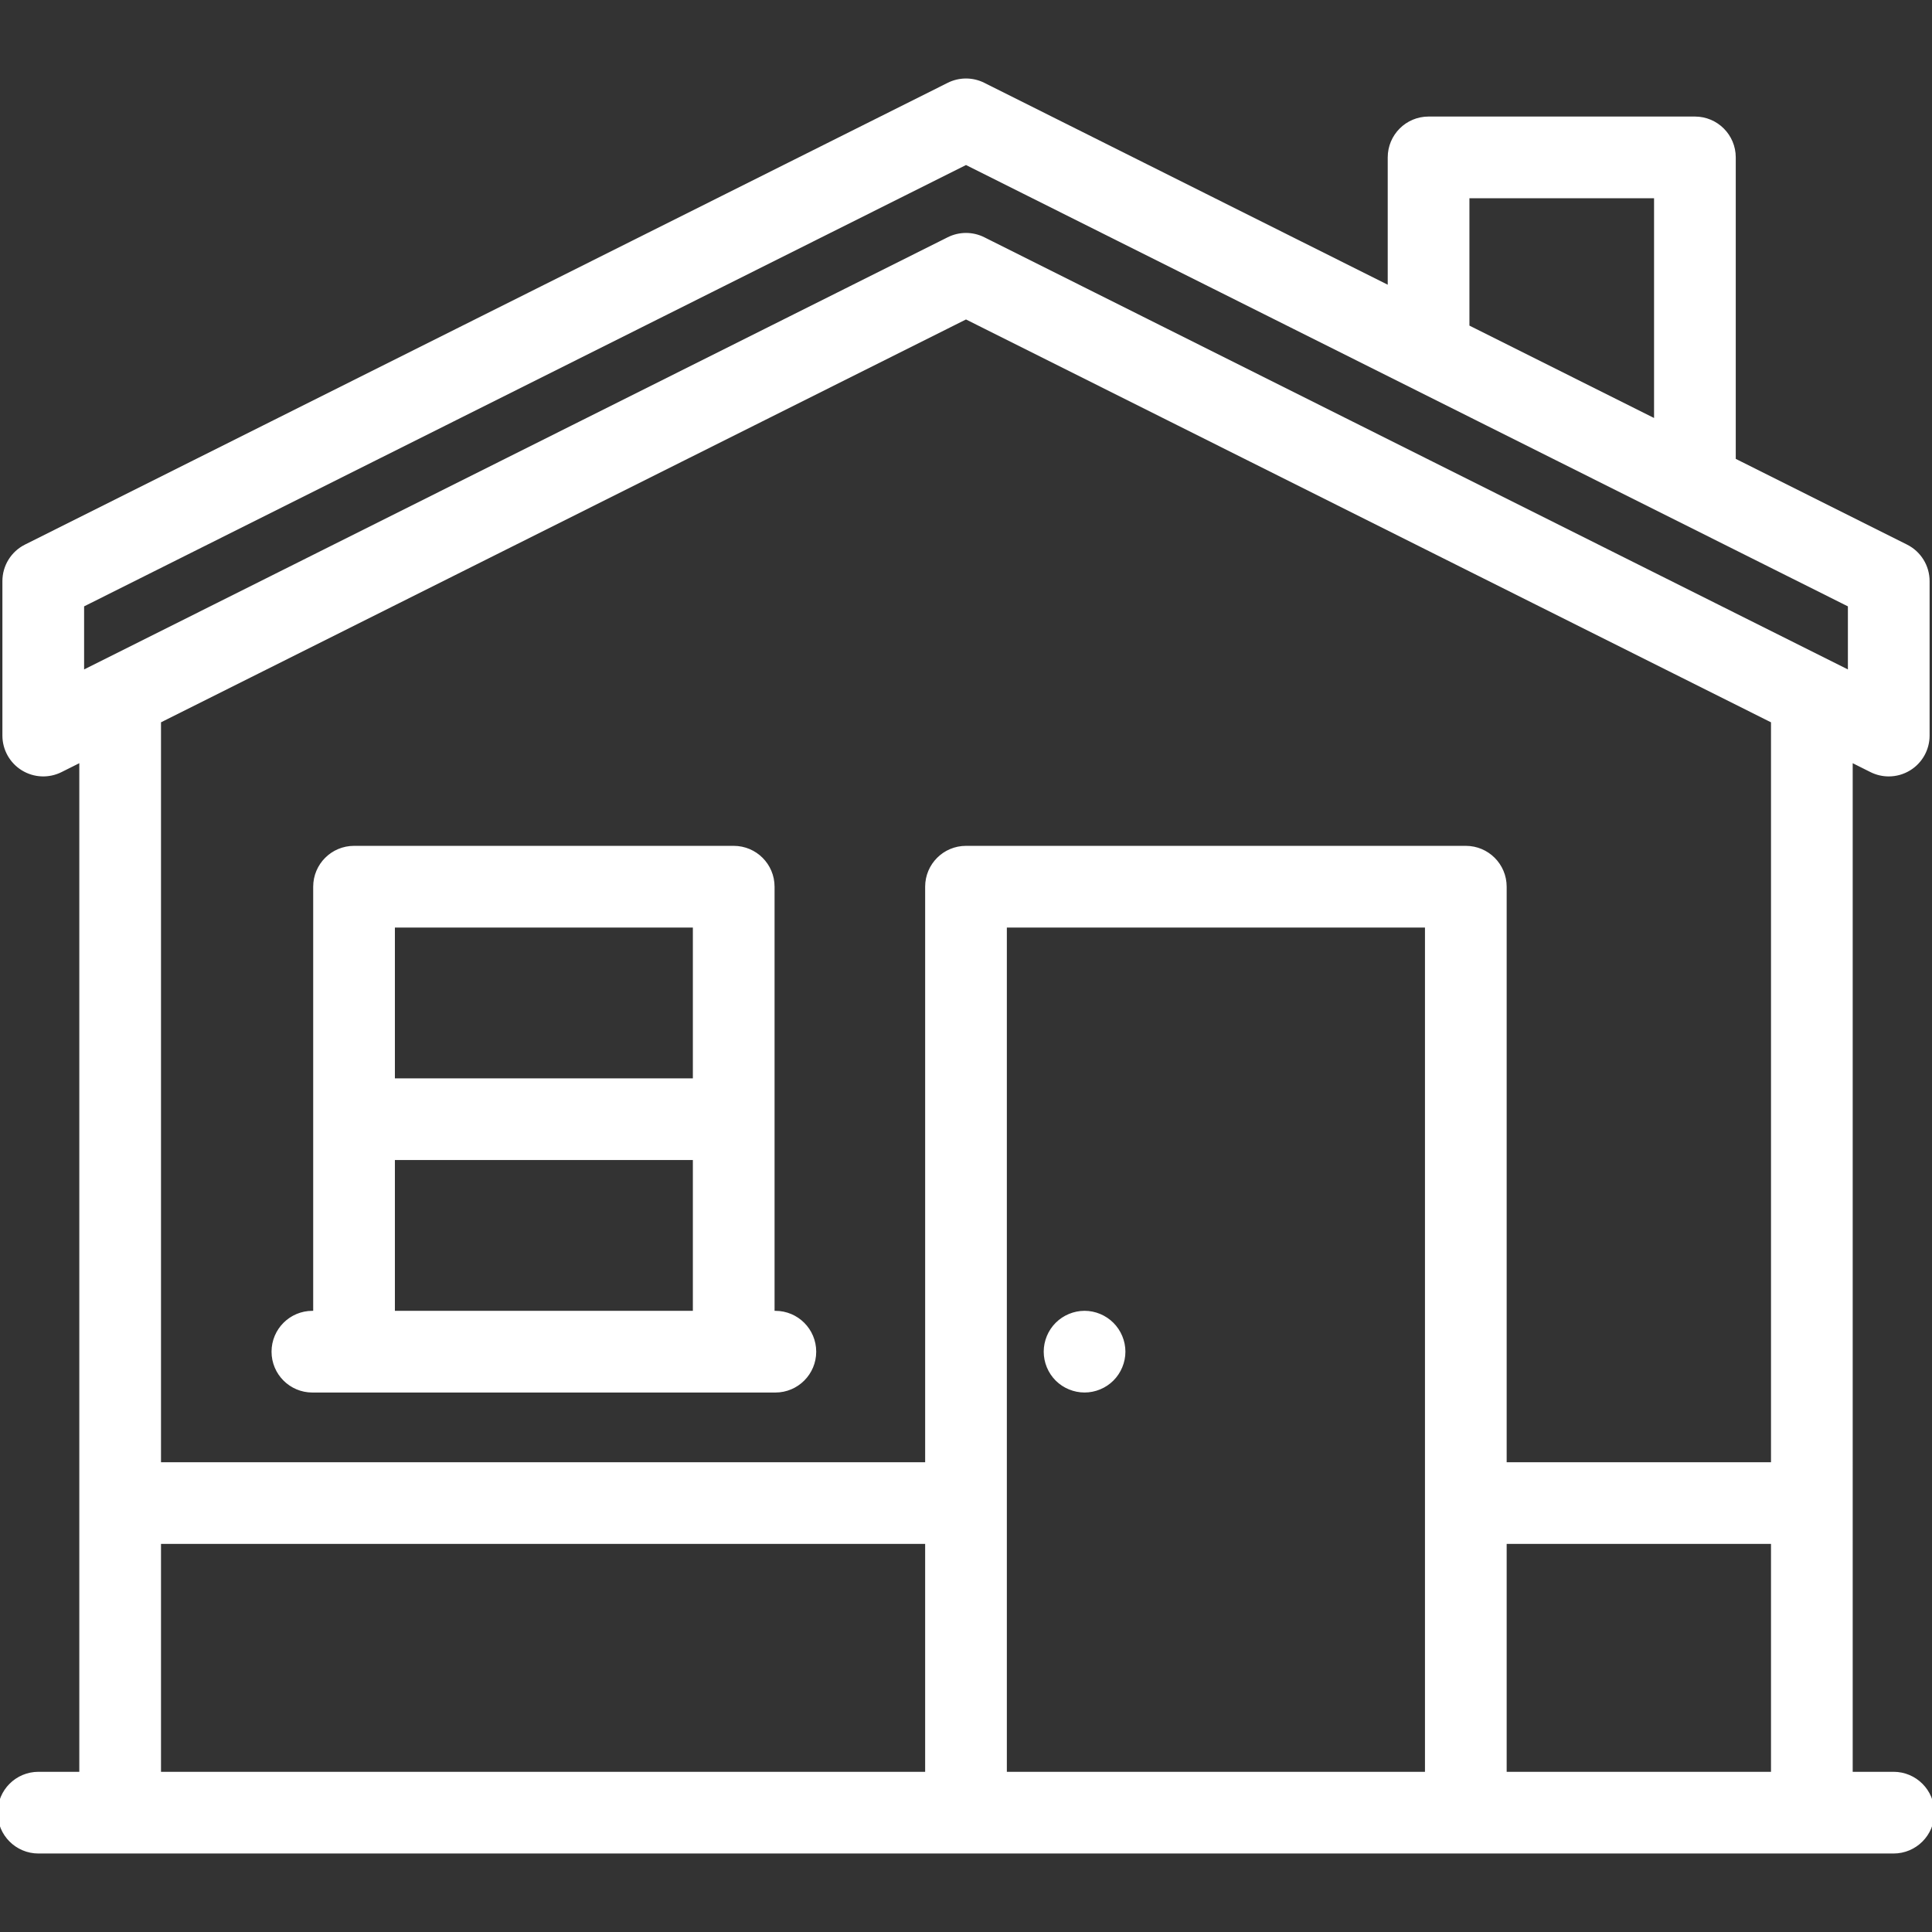
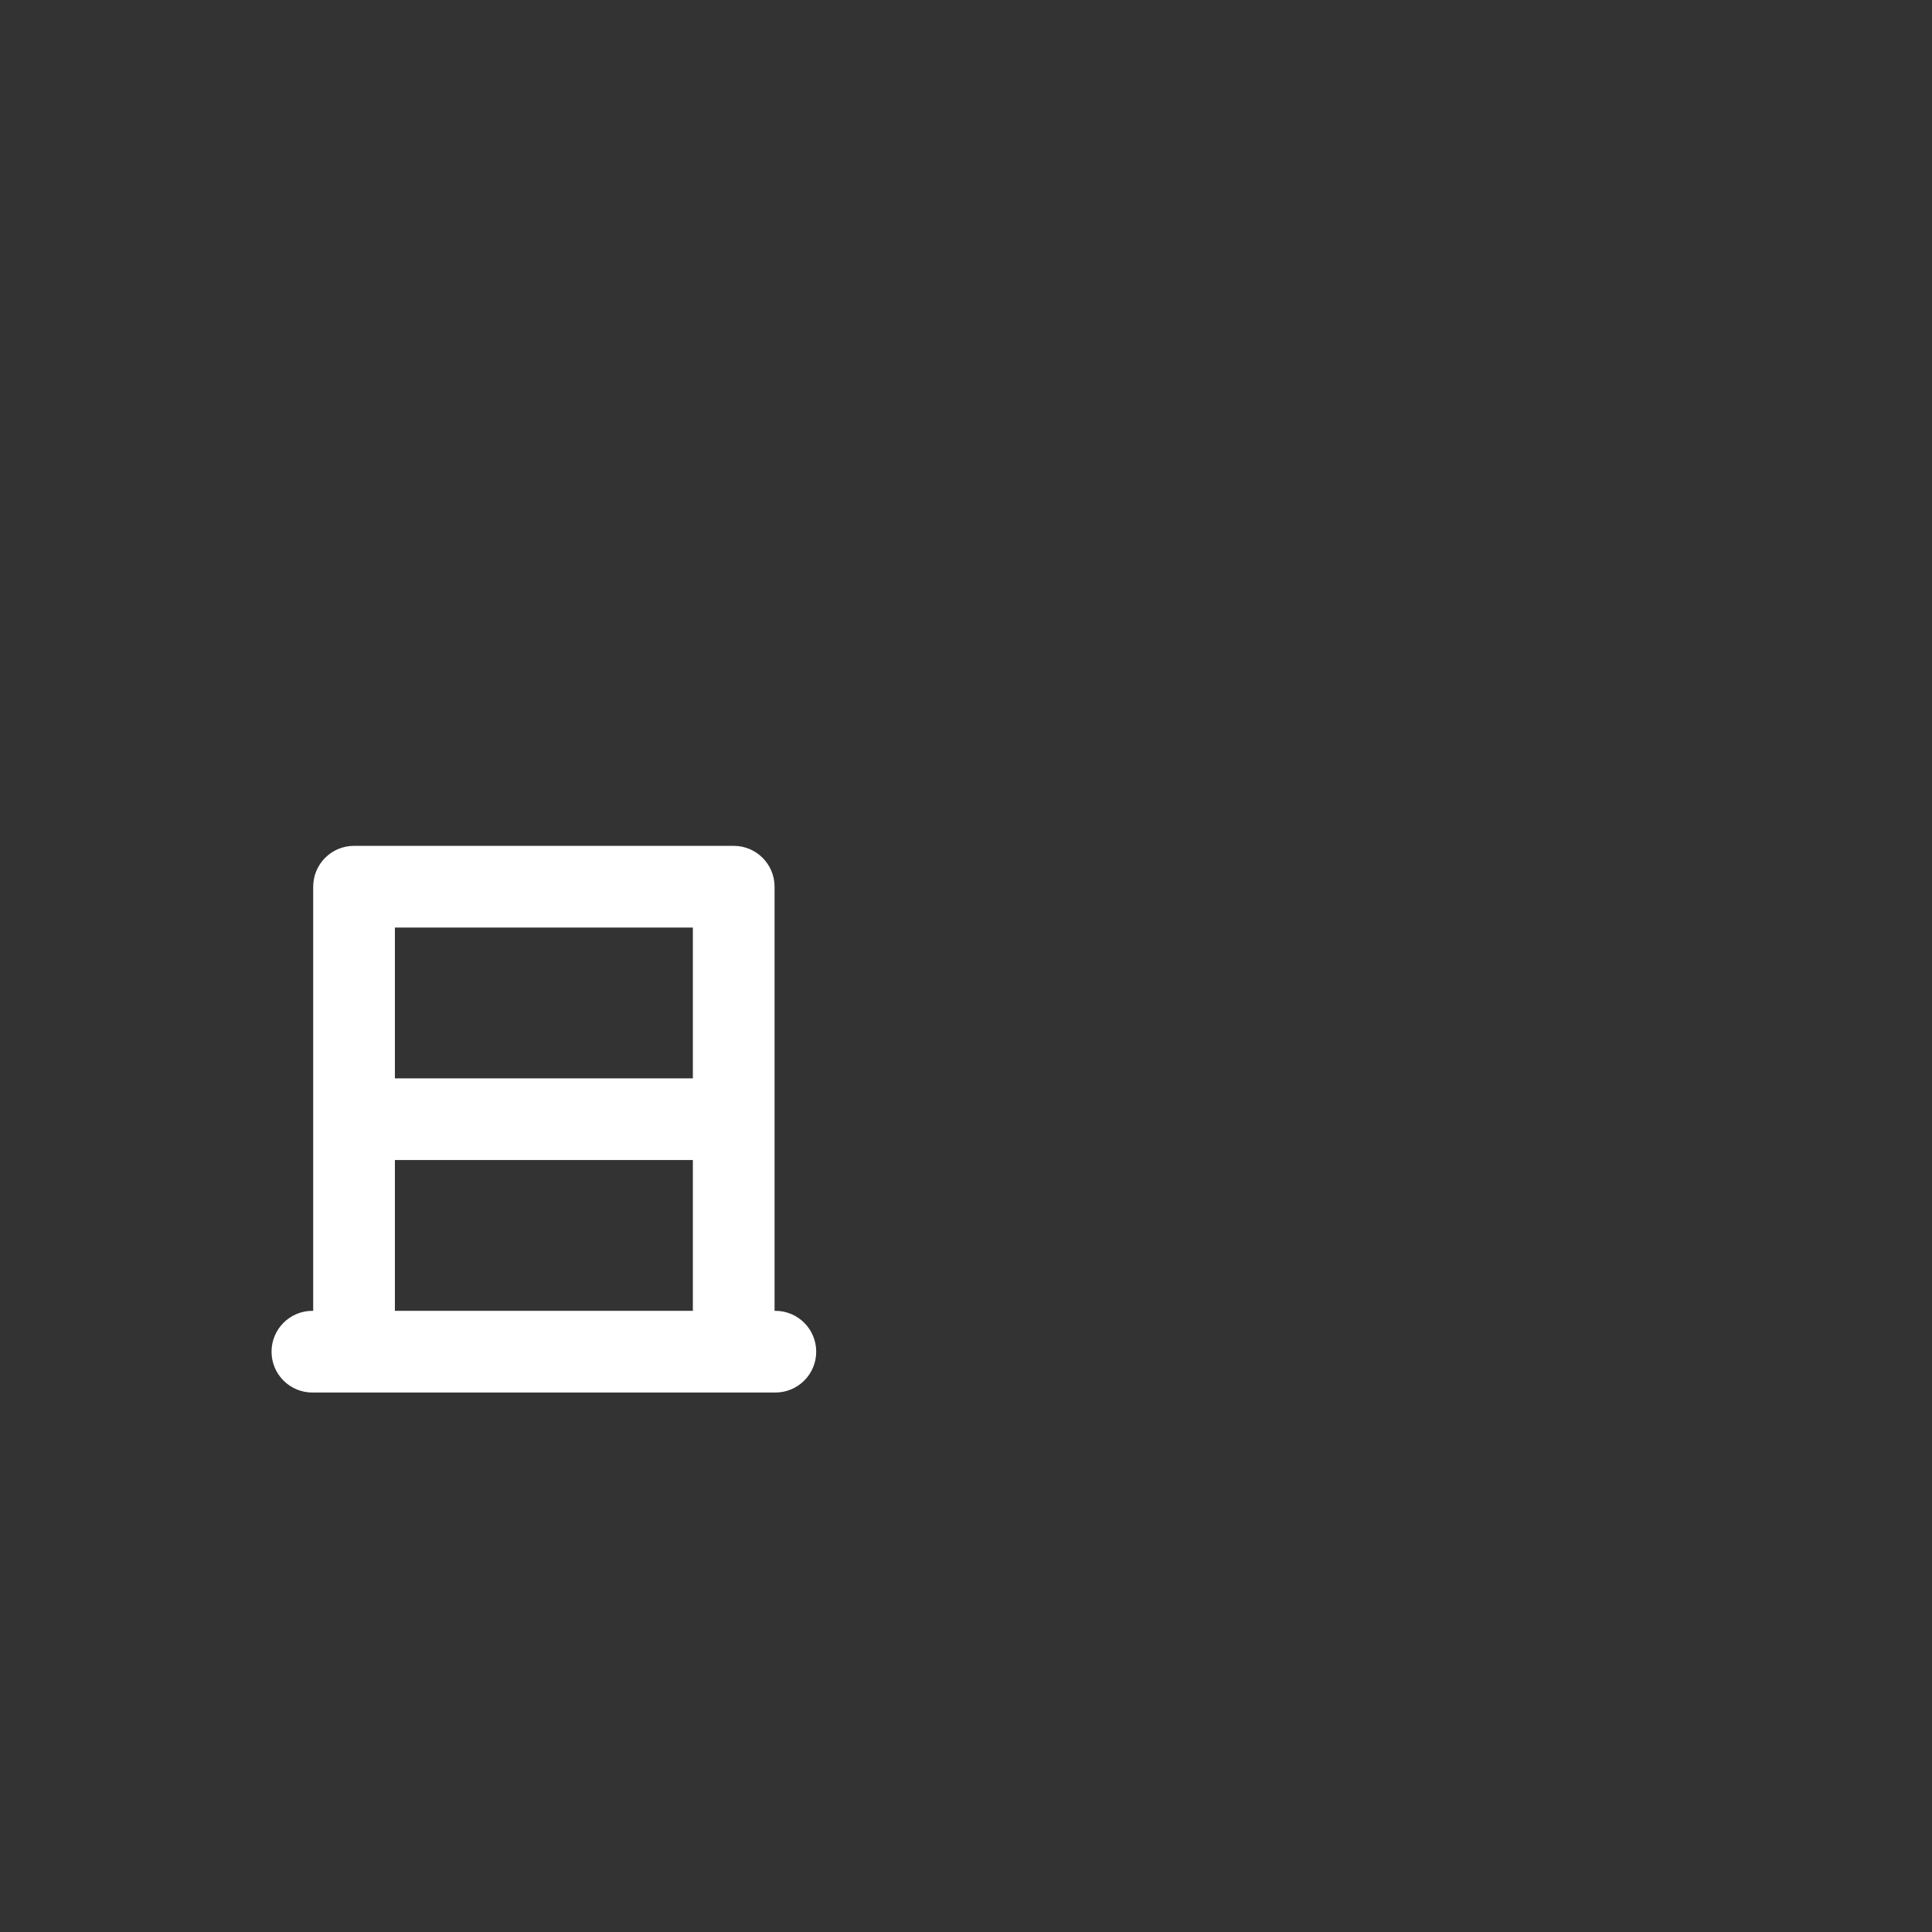
<svg xmlns="http://www.w3.org/2000/svg" fill="#ffffff" height="800px" width="800px" id="Capa_1" viewBox="0 0 402 402" xml:space="preserve" stroke="#ffffff">
  <rect x="0" y="0" width="402" height="402" fill="#333333" stroke="none" />
  <g id="SVGRepo_bgCarrier" stroke-width="0" />
  <g id="SVGRepo_tracerCarrier" stroke-linecap="round" stroke-linejoin="round" />
  <g id="SVGRepo_iconCarrier">
    <g>
      <path d="M65,289.25h8.667h79h8.667c4.418,0,8-3.582,8-8c0-4.418-3.582-8-8-8h-0.667V184.5c0-4.418-3.582-8-8-8h-79 c-4.418,0-8,3.582-8,8v88.75H65c-4.418,0-8,3.582-8,8C57,285.668,60.582,289.25,65,289.25z M144.667,192.5v32.375h-63V192.5 H144.667z M81.667,240.875h63v32.375h-63V240.875z" />
-       <path d="M231.32,275.596c-1.49-1.49-3.55-2.35-5.65-2.35c-2.11,0-4.17,0.86-5.66,2.35c-1.49,1.49-2.34,3.55-2.34,5.65 c0,2.11,0.85,4.17,2.34,5.66c1.49,1.49,3.55,2.34,5.66,2.34c2.1,0,4.16-0.85,5.65-2.34c1.49-1.49,2.35-3.55,2.35-5.66 C233.67,279.147,232.81,277.087,231.32,275.596z" />
-       <path d="M394,369.167h-9V157.994l4.42,2.212c1.13,0.565,2.356,0.846,3.58,0.846c1.462,0,2.921-0.401,4.205-1.194 c2.359-1.458,3.795-4.033,3.795-6.806v-32.135c0-3.029-1.711-5.799-4.42-7.154L360.667,95.79V32.75c0-4.418-3.582-8-8-8H297.25 c-4.418,0-8,3.582-8,8v27.301l-84.67-42.372c-2.253-1.128-4.907-1.128-7.16,0l-192,96.083C2.711,115.118,1,117.887,1,120.917 v32.135c0,2.773,1.436,5.348,3.795,6.806c2.359,1.458,5.305,1.589,7.785,0.349l4.42-2.212v211.173H8c-4.418,0-8,3.582-8,8 s3.582,8,8,8h386c4.418,0,8-3.582,8-8S398.418,369.167,394,369.167z M209,192.5h88v176.667h-88V192.5z M313,320.75h56v48.417h-56 V320.75z M305.25,40.75h39.417v47.033L305.25,68.058V40.75z M17,125.859l184-92.08l184,92.08v14.243L204.58,49.814 c-2.253-1.128-4.907-1.128-7.16,0L17,140.102V125.859z M201,65.914l168,84.073V304.75h-56V184.5c0-4.418-3.582-8-8-8H201 c-4.418,0-8,3.582-8,8v120.25H33V149.986L201,65.914z M33,320.75h160v48.417H33V320.75z" />
    </g>
  </g>
</svg>